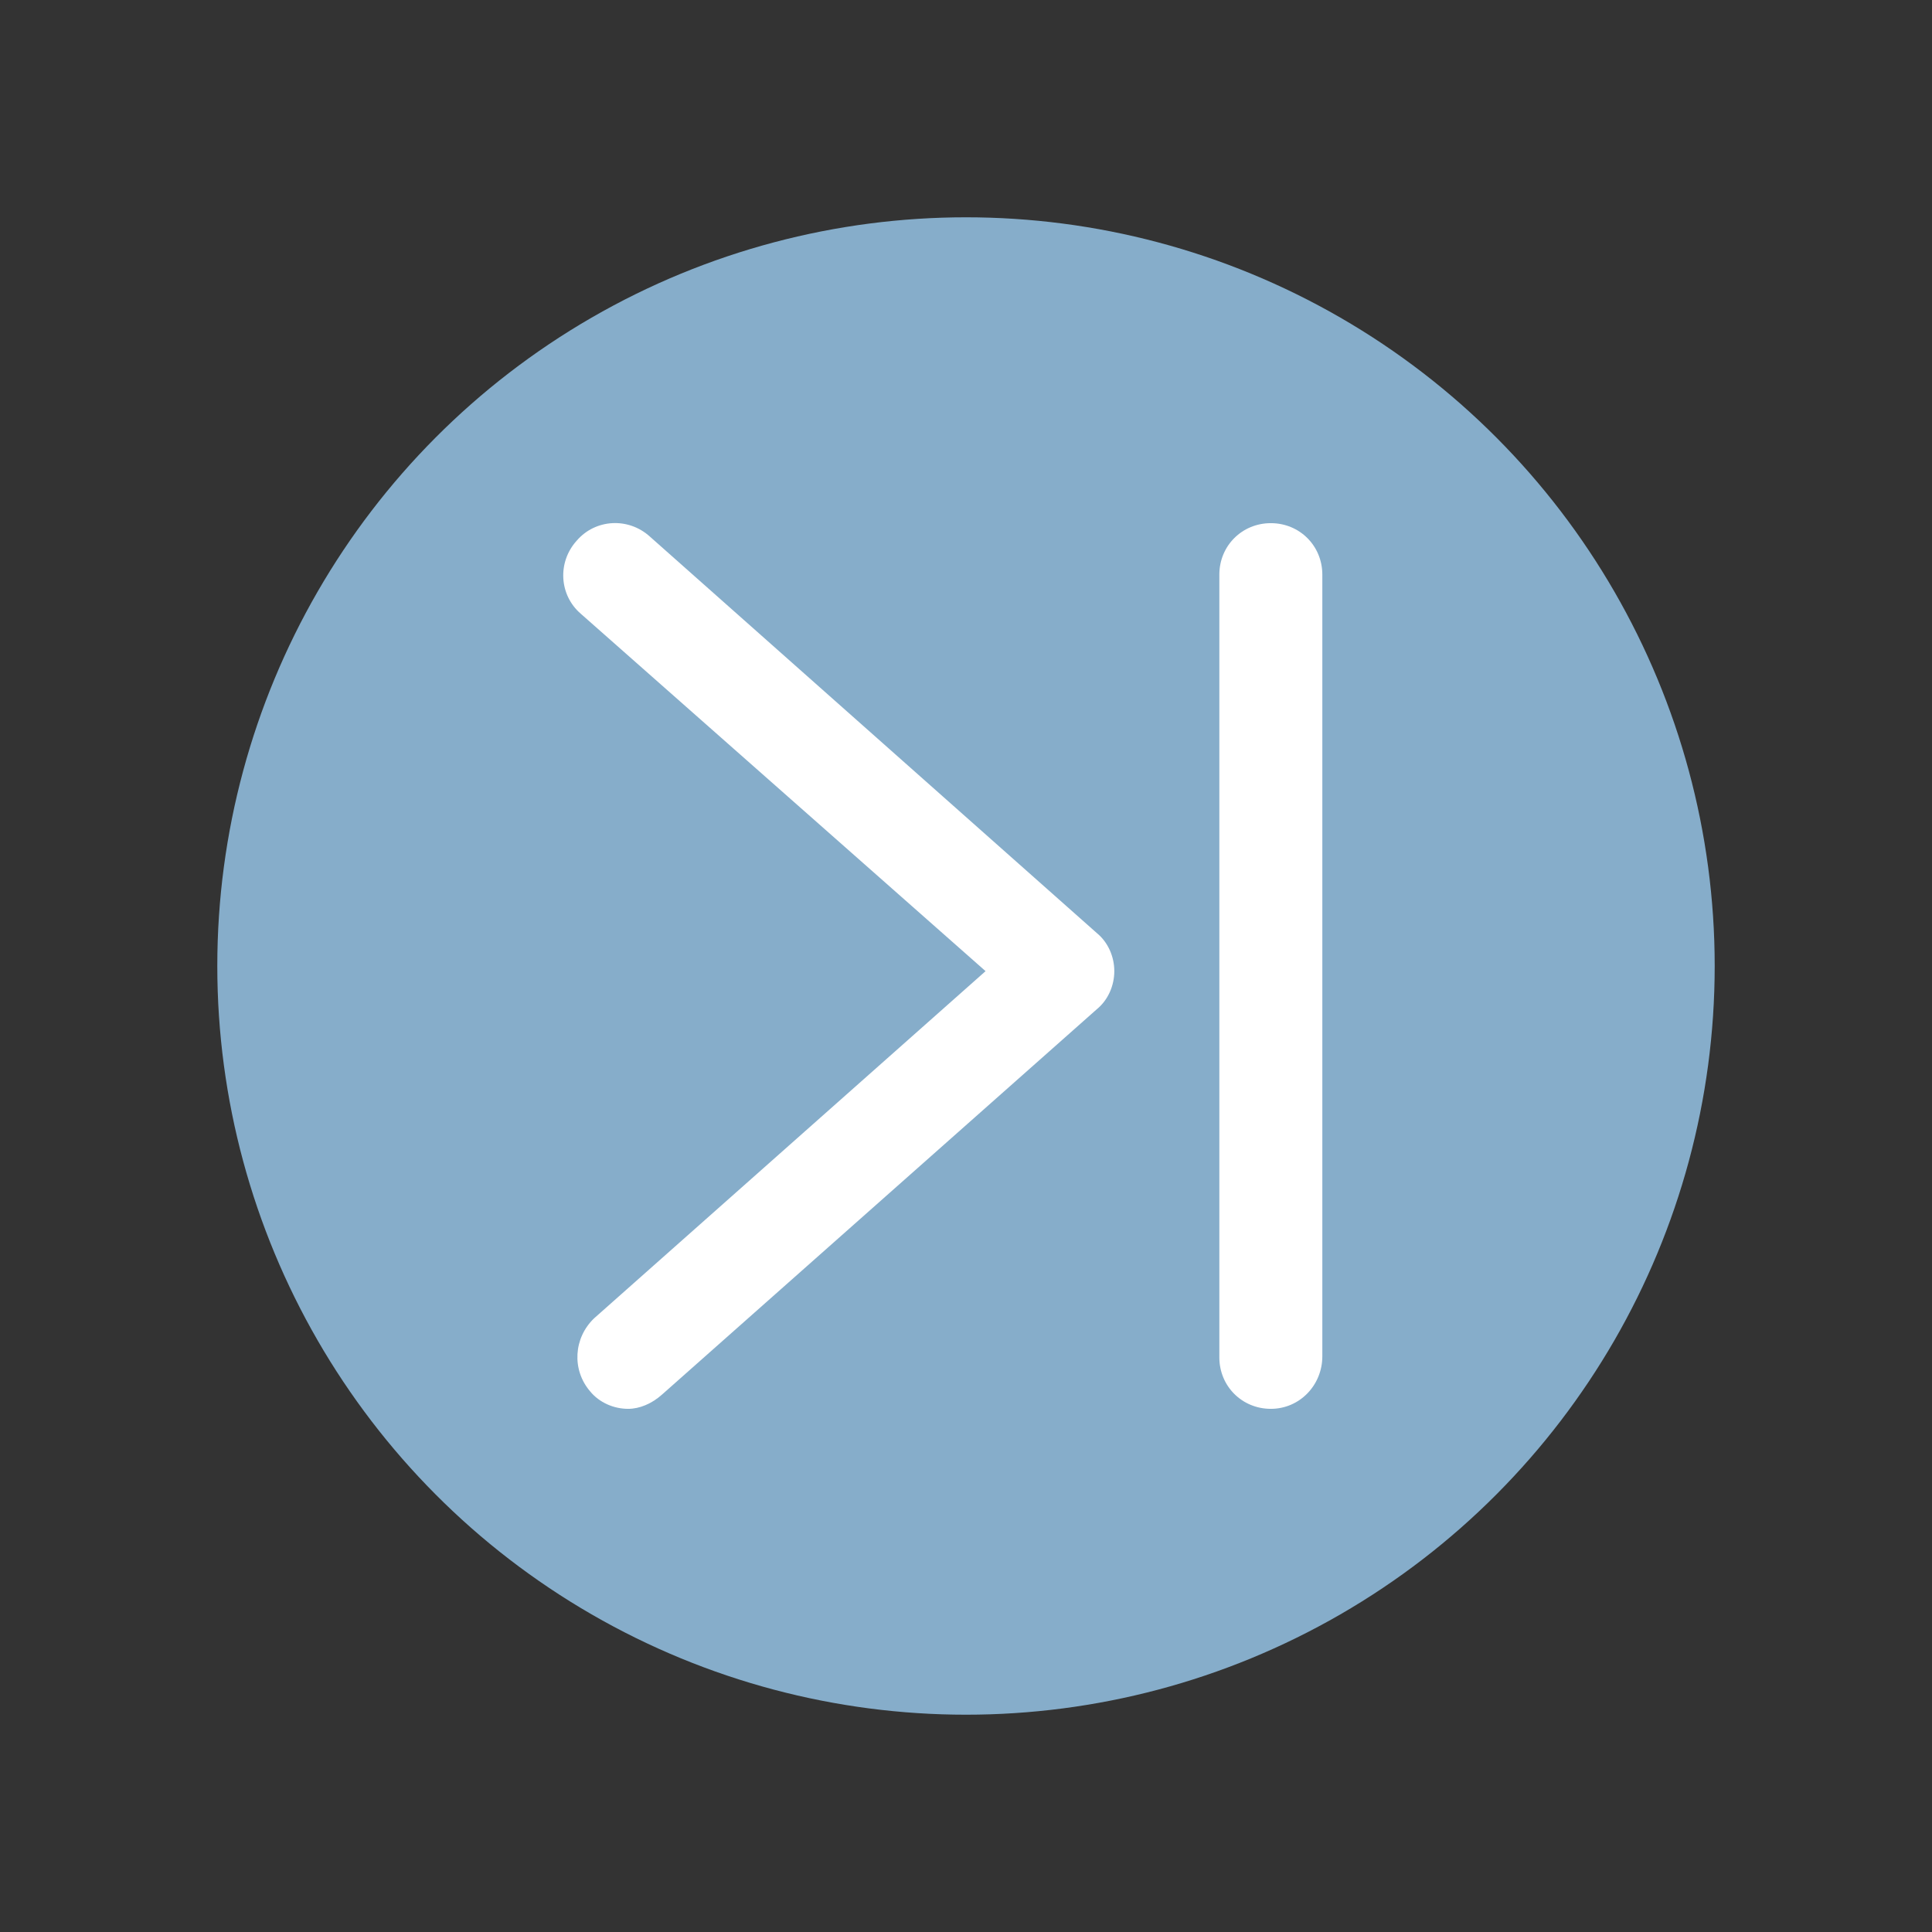
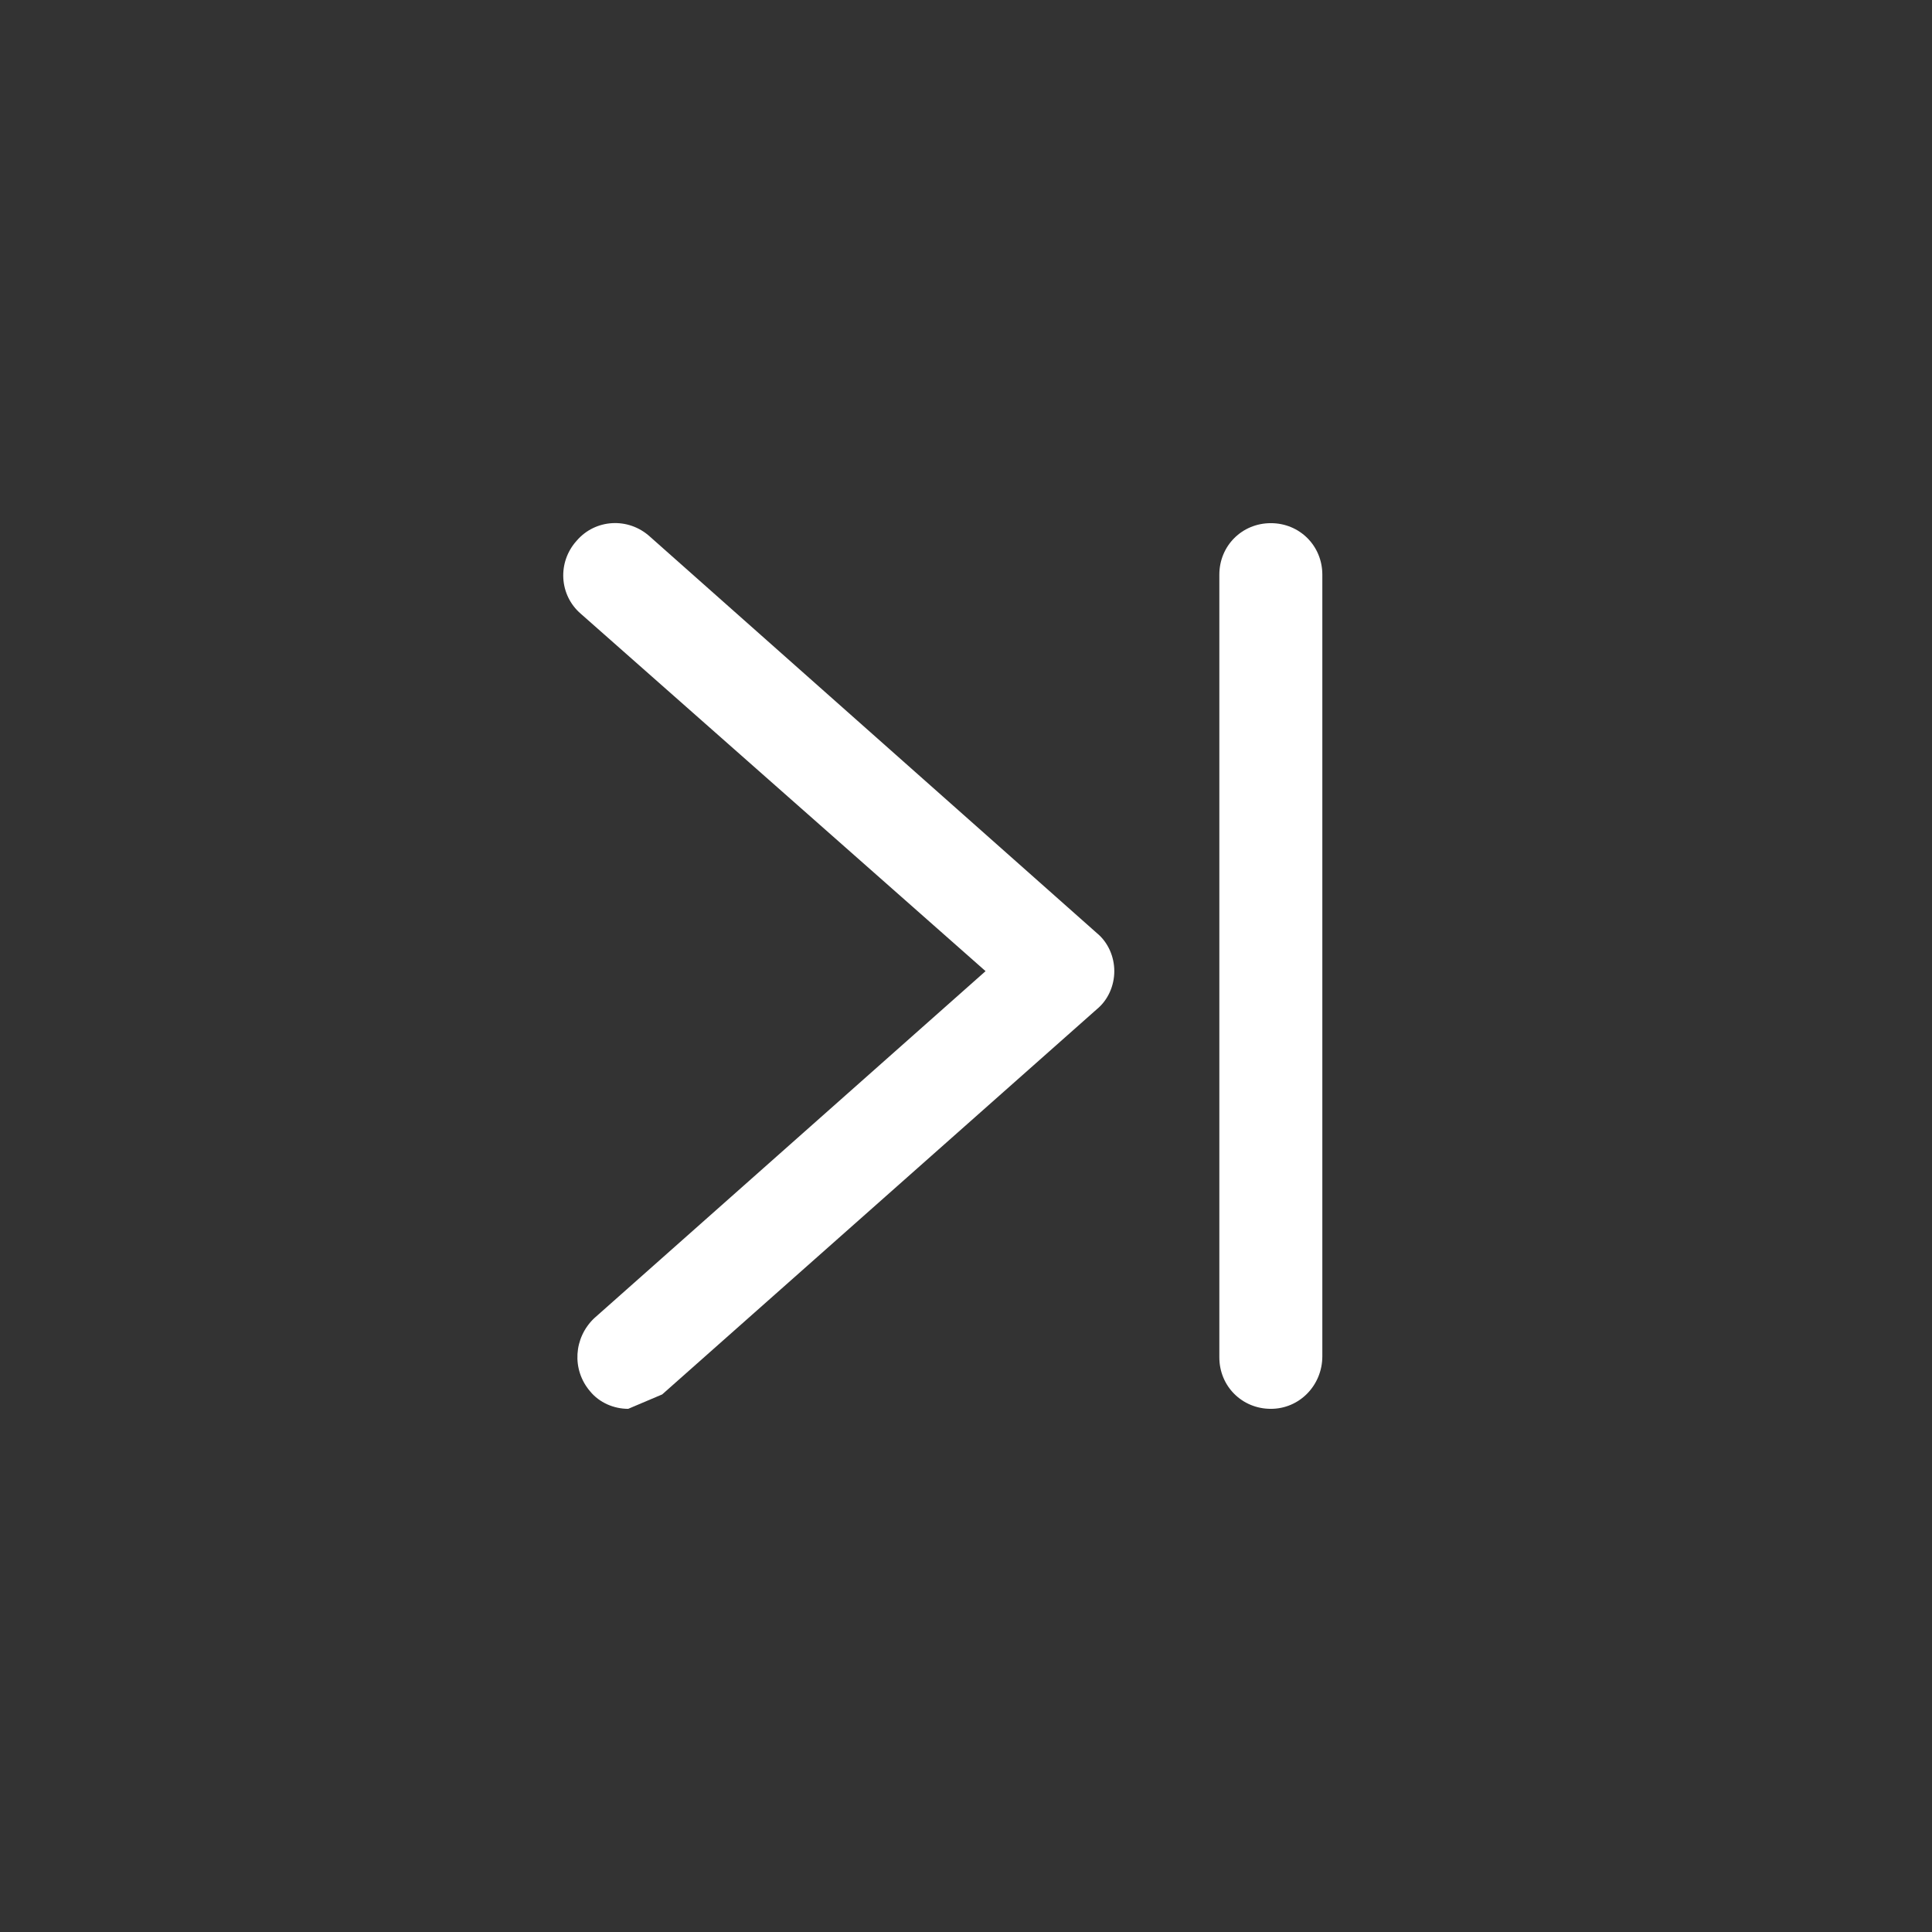
<svg xmlns="http://www.w3.org/2000/svg" version="1.1" id="Ebene_1" x="0px" y="0px" viewBox="0 0 187.6 187.6" style="enable-background:new 0 0 187.6 187.6;" xml:space="preserve">
  <rect x="0" y="0" width="187.6" height="187.6" fill="#333333" stroke="none" />
  <style type="text/css">
	.st0{fill:#86adca;}
	.st1{fill:#FFFFFF;}
</style>
  <g>
    <g>
-       <circle class="st0" cx="93.8" cy="93.8" r="72.7" />
-     </g>
+       </g>
    <g>
-       <path class="st1" d="M61,136.8c-1.4,0-2.8-0.6-3.7-1.7c-1.8-2.1-1.6-5.2,0.4-7.1l38-33.7L56.4,59.6c-2.1-1.8-2.3-5-0.4-7.1    c1.8-2.1,5-2.3,7.1-0.4l43.4,38.5c1.1,0.9,1.7,2.3,1.7,3.7c0,1.4-0.6,2.8-1.7,3.7l-42.2,37.4C63.3,136.3,62.1,136.8,61,136.8z" />
+       <path class="st1" d="M61,136.8c-1.4,0-2.8-0.6-3.7-1.7c-1.8-2.1-1.6-5.2,0.4-7.1l38-33.7L56.4,59.6c-2.1-1.8-2.3-5-0.4-7.1    c1.8-2.1,5-2.3,7.1-0.4l43.4,38.5c1.1,0.9,1.7,2.3,1.7,3.7c0,1.4-0.6,2.8-1.7,3.7l-42.2,37.4z" />
    </g>
    <g>
      <path class="st1" d="M123.4,136.8c-2.8,0-5-2.2-5-5V55.8c0-2.8,2.2-5,5-5s5,2.2,5,5v75.9C128.4,134.5,126.2,136.8,123.4,136.8z" />
    </g>
  </g>
</svg>